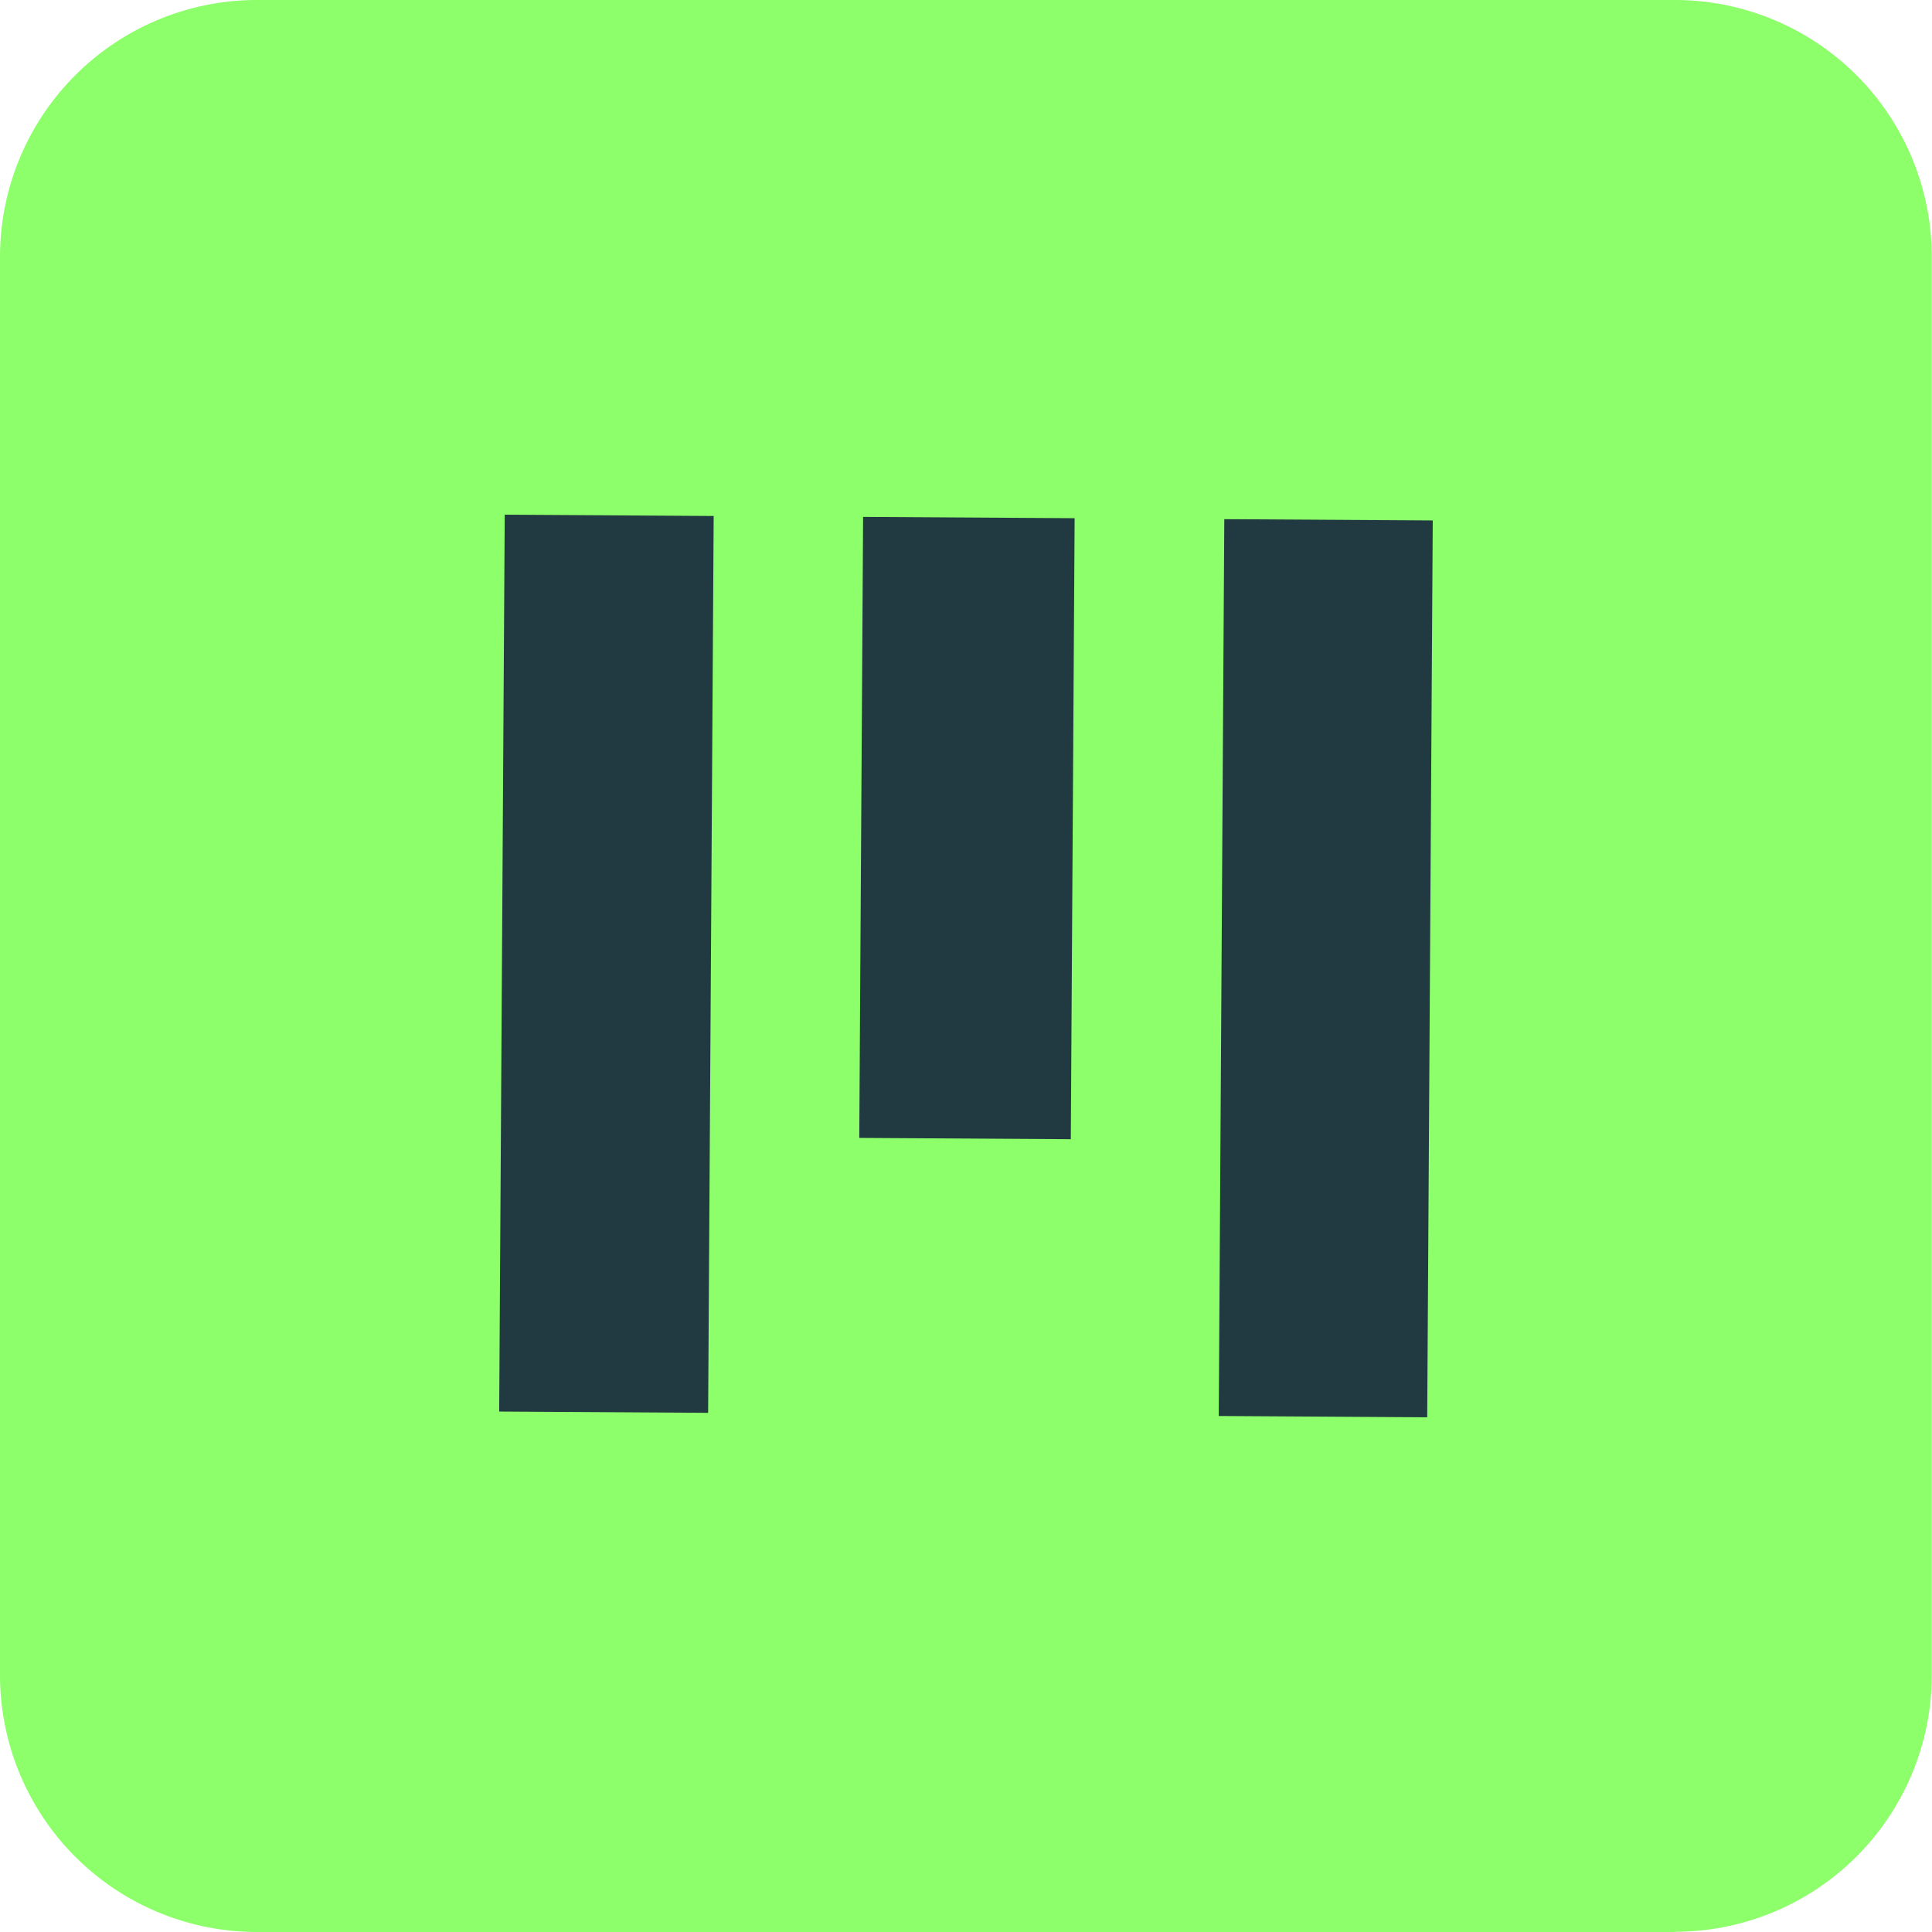
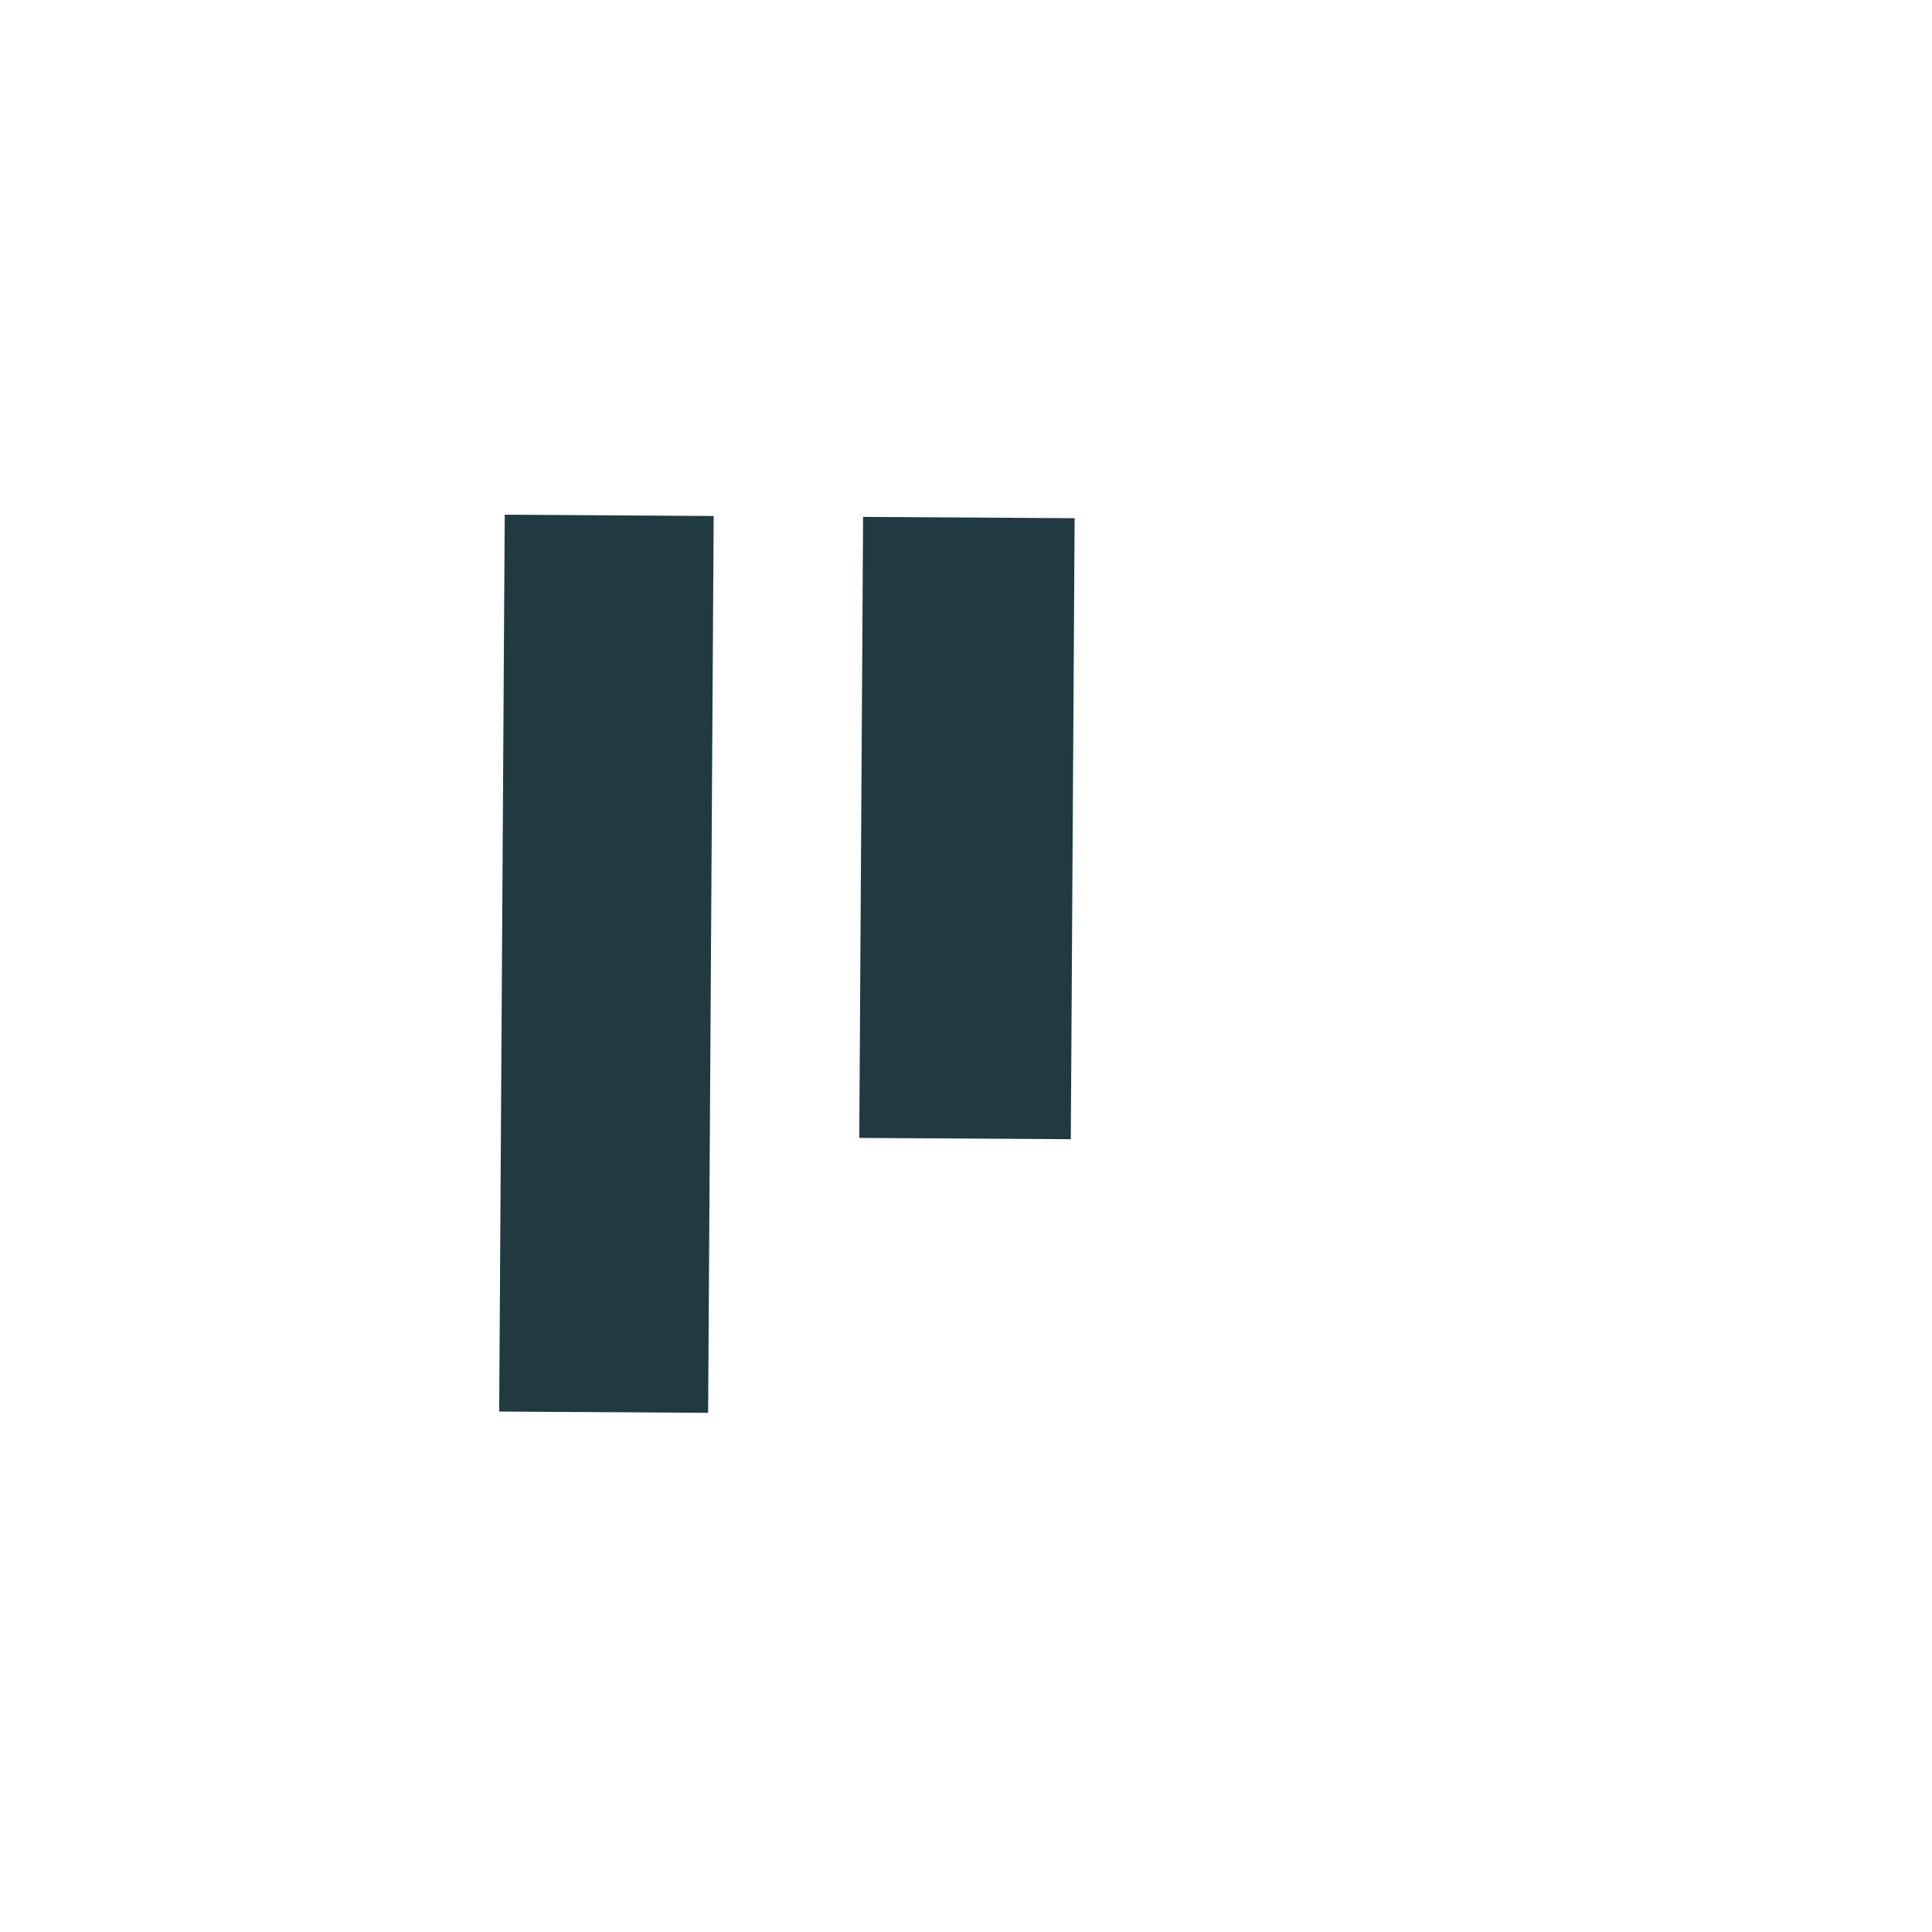
<svg xmlns="http://www.w3.org/2000/svg" width="35.154" height="35.154" viewBox="0 0 35.154 35.154">
  <g id="Moxx_Icon" data-name="Moxx Icon" transform="translate(-658.568 -306.3)">
    <g id="Group_1721" data-name="Group 1721" transform="translate(658.568 306.3)">
-       <path id="Path_468" data-name="Path 468" d="M30.479,35.154H4.675A4.675,4.675,0,0,1,0,30.479V4.675A4.675,4.675,0,0,1,4.675,0h25.8a4.675,4.675,0,0,1,4.675,4.675v25.8a4.675,4.675,0,0,1-4.675,4.675" fill="#8dff6a" />
      <g id="Group_1719" data-name="Group 1719" transform="translate(9.083 9.365)">
        <rect id="Rectangle_786" data-name="Rectangle 786" width="16.319" height="3.802" transform="translate(0 16.319) rotate(-89.646)" fill="#213a41" />
        <rect id="Rectangle_787" data-name="Rectangle 787" width="11.3" height="3.849" transform="translate(6.552 11.34) rotate(-89.647)" fill="#213a41" />
-         <rect id="Rectangle_788" data-name="Rectangle 788" width="16.319" height="3.793" transform="translate(13.093 16.4) rotate(-89.646)" fill="#213a41" />
      </g>
    </g>
  </g>
</svg>